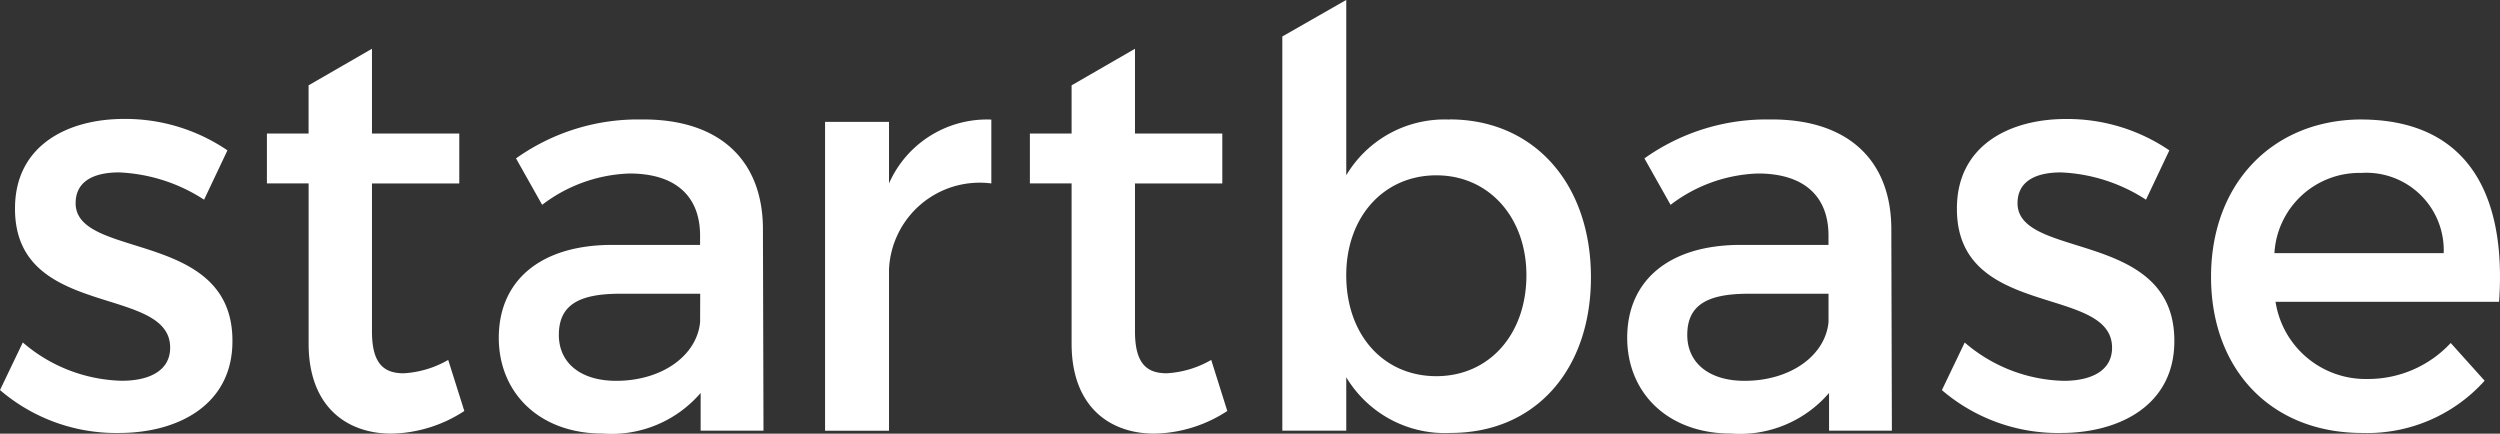
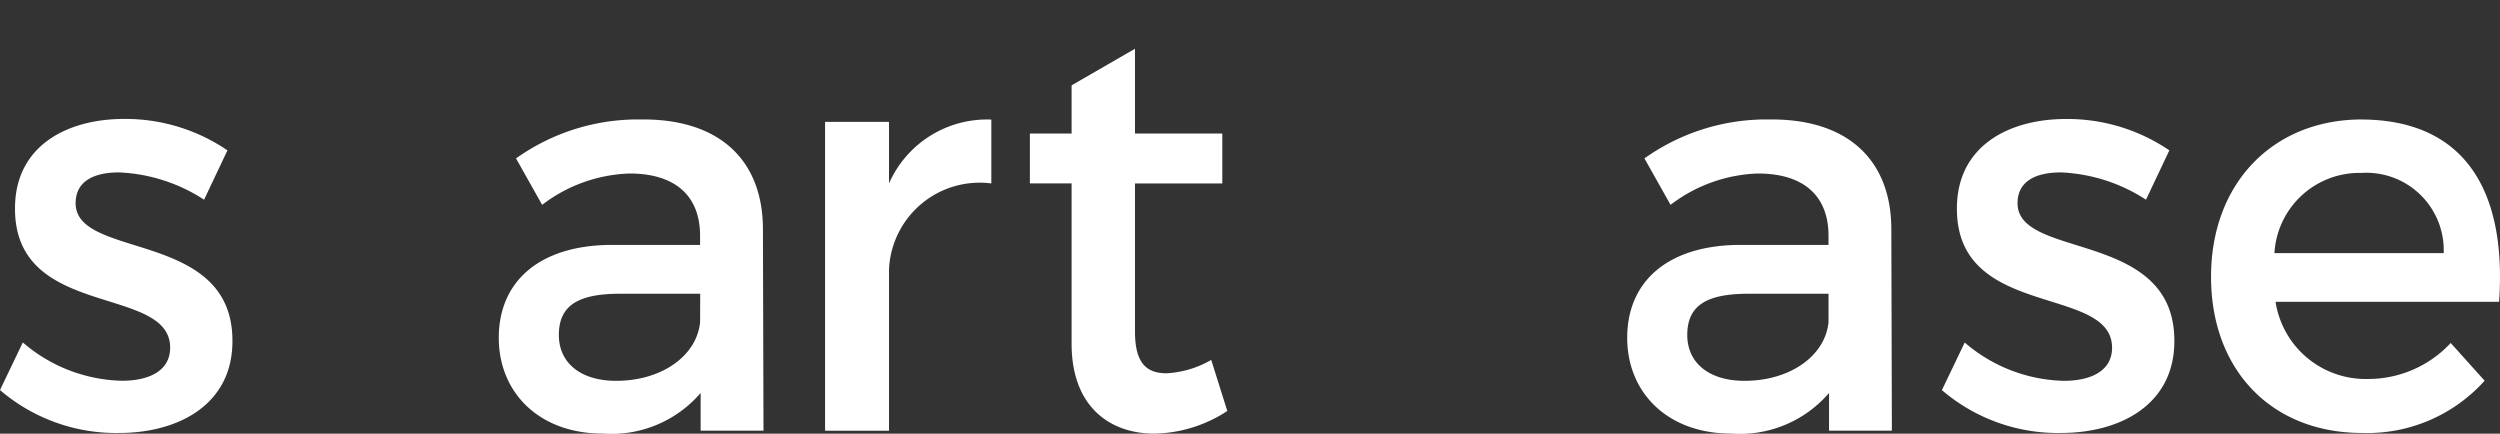
<svg xmlns="http://www.w3.org/2000/svg" width="112.248" height="19.471" viewBox="0 0 112.248 19.471">
  <rect x="0" y="0" width="112.248" height="19.471" fill="#333333" stroke="none" />
  <g id="Group_4437" data-name="Group 4437" transform="translate(-113.032 -358.867)">
-     <path id="Path_1" data-name="Path 1" d="M159.38,379.818a4.486,4.486,0,0,1-2,.6c-.9,0-1.423-.443-1.423-1.877v-6.647h3.92v-2.241h-3.92v-3.806l-2.846,1.642v2.164H151.24v2.241h1.873v7.194c0,2.841,1.723,4.04,3.72,4.04a6.184,6.184,0,0,0,3.271-1.017Z" transform="translate(-26.224 -4.791)" fill="#fff" />
    <path id="Path_2" data-name="Path 2" d="M355,385.083c-.15,1.512-1.723,2.633-3.77,2.633-1.6,0-2.572-.808-2.572-2.059,0-1.33.874-1.851,2.747-1.851H355Zm-2.547-9.1a9.436,9.436,0,0,0-5.718,1.746l1.173,2.085a6.811,6.811,0,0,1,3.92-1.407c2.1,0,3.171,1.043,3.171,2.789v.417h-4.02c-3.2.026-5.018,1.642-5.018,4.171,0,2.45,1.8,4.3,4.669,4.3a5.276,5.276,0,0,0,4.394-1.824v1.694h2.821l-.025-9.1c-.025-3.05-1.947-4.874-5.368-4.874" transform="translate(-159.869 -11.75)" fill="#fff" />
    <path id="Path_3" data-name="Path 3" d="M193.473,385.083c-.15,1.512-1.723,2.633-3.77,2.633-1.6,0-2.572-.808-2.572-2.059,0-1.33.874-1.851,2.747-1.851h3.6Zm-2.547-9.1a9.437,9.437,0,0,0-5.718,1.746l1.173,2.085a6.811,6.811,0,0,1,3.92-1.407c2.1,0,3.171,1.043,3.171,2.789v.417h-4.02c-3.2.026-5.018,1.642-5.018,4.171,0,2.45,1.8,4.3,4.669,4.3a5.276,5.276,0,0,0,4.394-1.824v1.694h2.822l-.025-9.1c-.025-3.05-1.947-4.874-5.368-4.874" transform="translate(-49.007 -11.75)" fill="#fff" />
    <path id="Path_4" data-name="Path 4" d="M394.411,379.682c0-.99.824-1.381,1.947-1.381a7.574,7.574,0,0,1,3.82,1.225l1.049-2.215a8.14,8.14,0,0,0-4.644-1.408c-2.547,0-4.894,1.2-4.894,4.014-.025,5,6.966,3.415,6.966,6.256,0,1.043-.949,1.486-2.172,1.486a7.057,7.057,0,0,1-4.444-1.72l-1.024,2.137A8,8,0,0,0,396.358,390c2.672,0,5.093-1.277,5.093-4.118.025-5.031-7.041-3.649-7.041-6.2" transform="translate(-190.793 -11.693)" fill="#fff" />
    <path id="Path_5" data-name="Path 5" d="M116.428,379.682c0-.99.824-1.381,1.947-1.381a7.574,7.574,0,0,1,3.82,1.225l1.049-2.215A8.14,8.14,0,0,0,118.6,375.9c-2.547,0-4.894,1.2-4.894,4.014-.025,5,6.966,3.415,6.966,6.256,0,1.043-.949,1.486-2.172,1.486a7.057,7.057,0,0,1-4.444-1.72l-1.024,2.137A8,8,0,0,0,118.375,390c2.672,0,5.093-1.277,5.093-4.118.025-5.031-7.041-3.649-7.041-6.2" transform="translate(0 -11.693)" fill="#fff" />
    <path id="Path_6" data-name="Path 6" d="M234.011,378.853V376.09H231.14v13.867h2.871v-7.246a4.074,4.074,0,0,1,4.594-3.858v-2.867a4.808,4.808,0,0,0-4.594,2.867" transform="translate(-81.063 -11.75)" fill="#fff" />
-     <path id="Path_7" data-name="Path 7" d="M303.507,375.757c-2.372,0-4.045-1.851-4.045-4.535,0-2.607,1.673-4.483,4.045-4.483s4.045,1.9,4.045,4.483c0,2.659-1.673,4.535-4.045,4.535m.6-11.521a5.133,5.133,0,0,0-4.644,2.5v-7.872h0l-2.871,1.641v17.7h2.871v-2.4a5.159,5.159,0,0,0,4.694,2.5c3.8,0,6.292-2.841,6.292-6.986,0-4.223-2.572-7.09-6.342-7.09" transform="translate(-125.985)" fill="#fff" />
    <path id="Path_8" data-name="Path 8" d="M432.388,381.981a3.823,3.823,0,0,1,3.9-3.6,3.477,3.477,0,0,1,3.7,3.6Zm3.87-6c-3.945.026-6.716,2.867-6.716,7.064,0,4.171,2.7,7.012,6.791,7.012a7.081,7.081,0,0,0,5.493-2.346l-1.523-1.694a5.058,5.058,0,0,1-3.745,1.616,4.089,4.089,0,0,1-4.12-3.466h10.037c.35-5-1.548-8.185-6.217-8.185" transform="translate(-217.236 -11.75)" fill="#fff" />
    <path id="Path_9" data-name="Path 9" d="M268.607,379.818a4.486,4.486,0,0,1-2,.6c-.9,0-1.423-.443-1.423-1.877v-6.647h3.92v-2.241h-3.92v-3.806l-2.846,1.642v2.164h-1.873v2.241h1.873v7.194c0,2.841,1.723,4.04,3.72,4.04a6.182,6.182,0,0,0,3.271-1.017Z" transform="translate(-101.192 -4.791)" fill="#fff" />
  </g>
</svg>